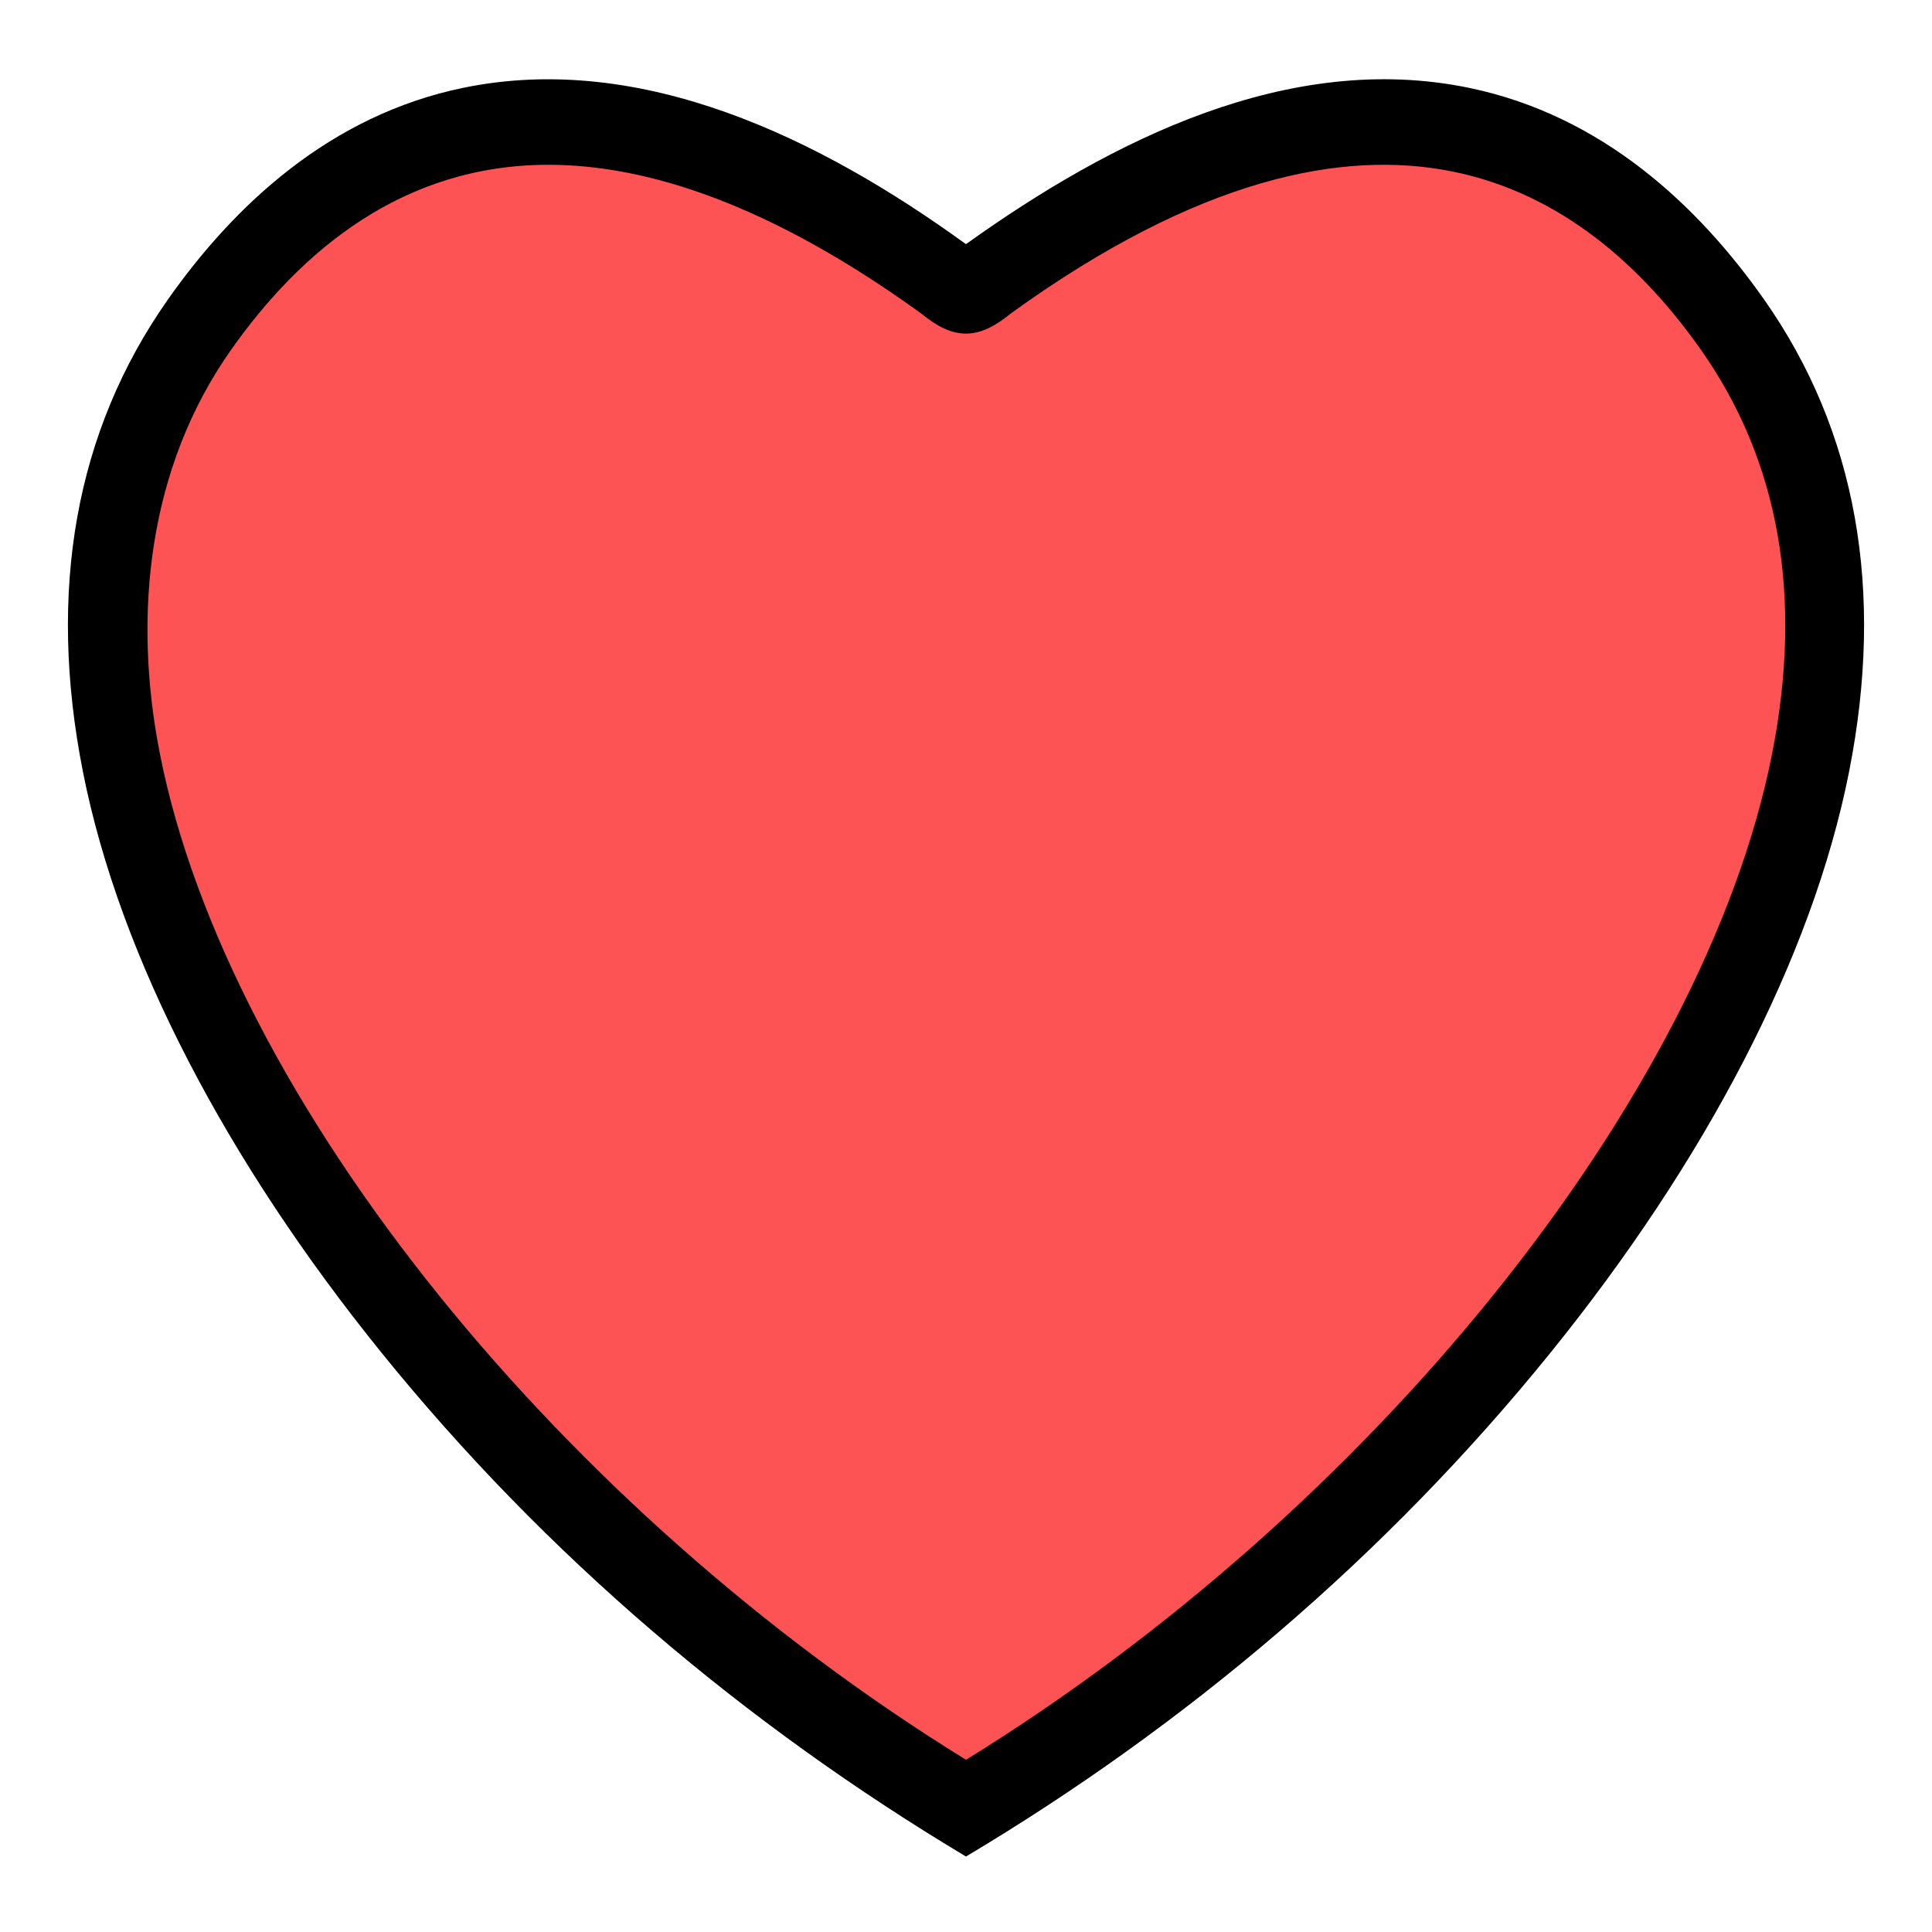
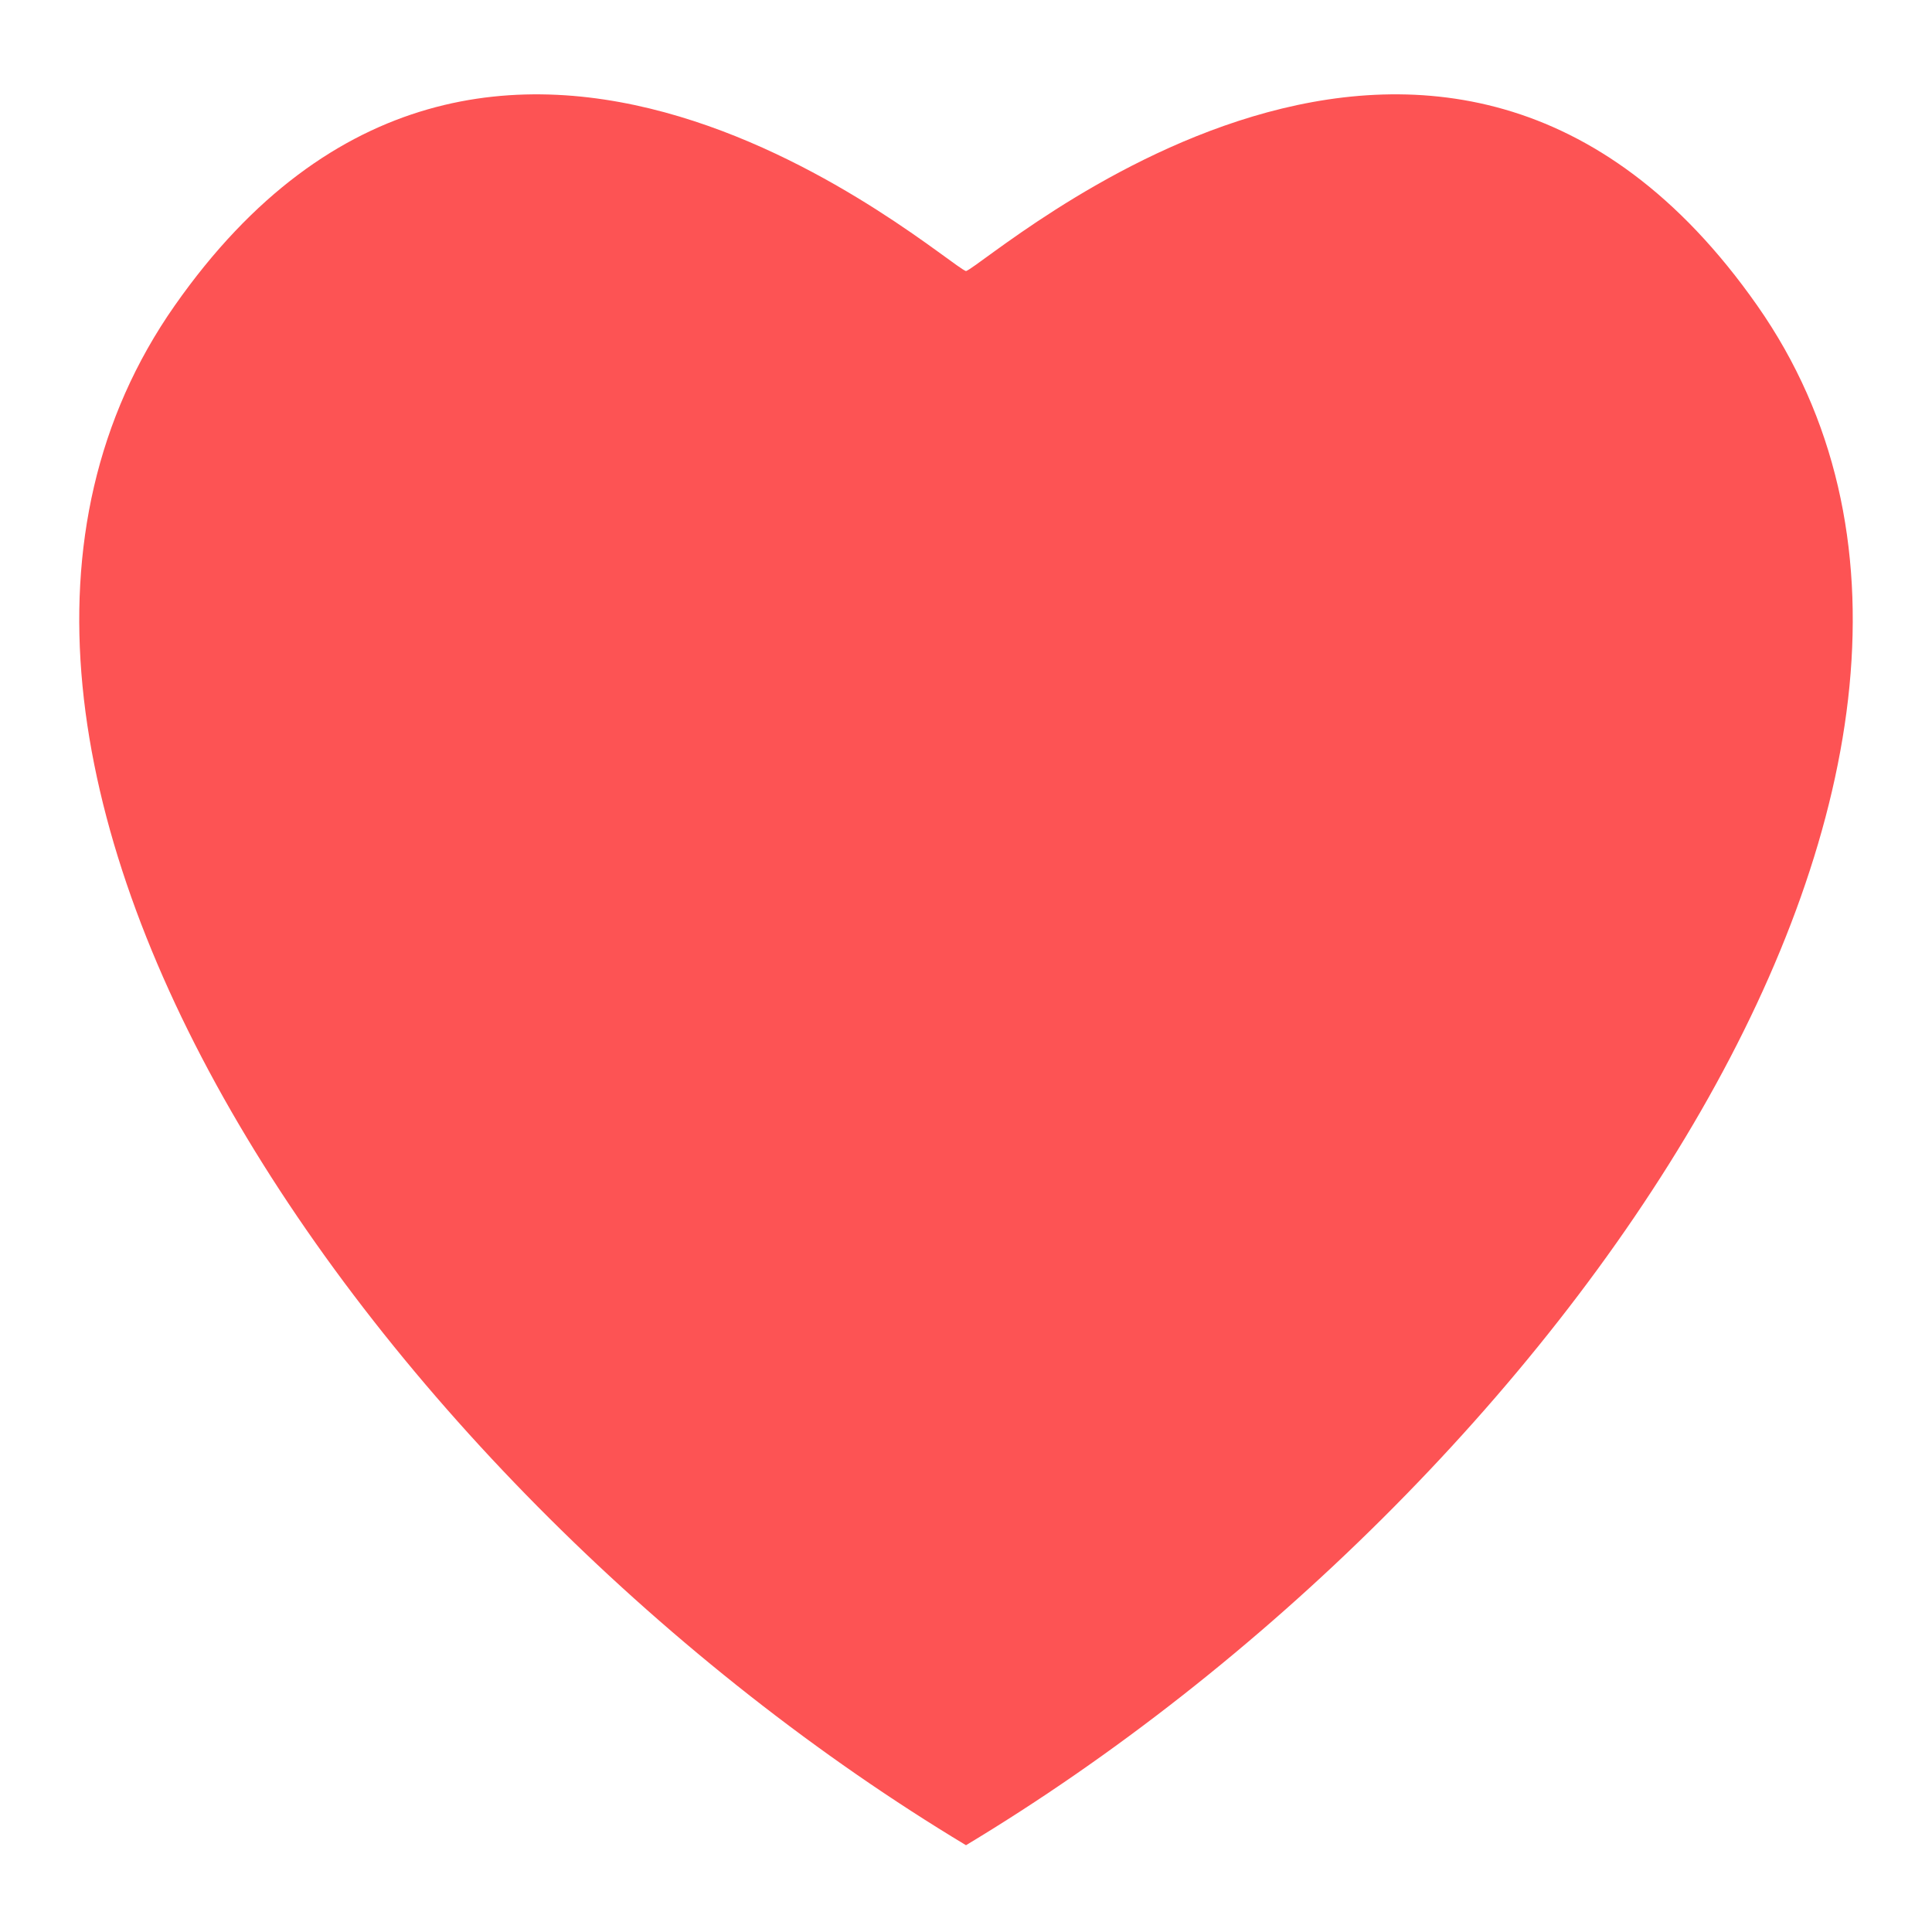
<svg xmlns="http://www.w3.org/2000/svg" width="512" height="512" viewBox="0 0 512 512" fill="none">
  <path d="M465.715 81.014C382.255 -38.175 262.418 69.552 255.999 71.845C249.579 69.552 129.742 -38.171 46.282 81.014C-37.179 200.2 99.782 395.024 255.999 489C412.215 395.024 549.184 200.2 465.715 81.014Z" fill="#FD5354" />
-   <path fill-rule="evenodd" clip-rule="evenodd" d="M255.995 492C314.297 457.233 367.381 412.365 411.112 358.215C451.479 308.23 480.191 254.261 490.025 204.515C499.492 156.617 492.075 114.31 467.496 79.361C449.913 54.366 424.502 30.555 389.301 23.278C341.668 13.43 294.634 37.047 255.987 64.706C217.601 36.863 170.131 13.481 122.699 23.285C87.501 30.56 62.088 54.366 44.504 79.362C19.925 114.311 12.508 156.61 21.975 204.515C31.809 254.259 60.52 308.228 100.887 358.213C144.644 412.397 197.721 457.123 255.995 492ZM255.939 88.407C260 88.421 263.821 86.406 267.994 82.983C317.651 47.128 355.859 39.63 384.831 45.437C413.915 51.266 435.381 70.839 450.823 92.782C471.367 122.001 477.931 157.742 469.603 199.875C460.658 245.13 434.145 295.587 395.626 343.341C358.097 389.866 309.575 433.318 256 466.356C202.425 433.318 153.903 389.866 116.374 343.341C77.855 295.587 51.342 245.13 42.397 199.875L42.397 199.872C34.983 162.424 39.466 123.618 61.178 92.796C79.626 66.59 106.665 43.672 145.339 43.672C171.542 43.672 204.074 54.153 244.013 82.998C248.103 86.353 251.883 88.393 255.939 88.407Z" fill="black" />
</svg>